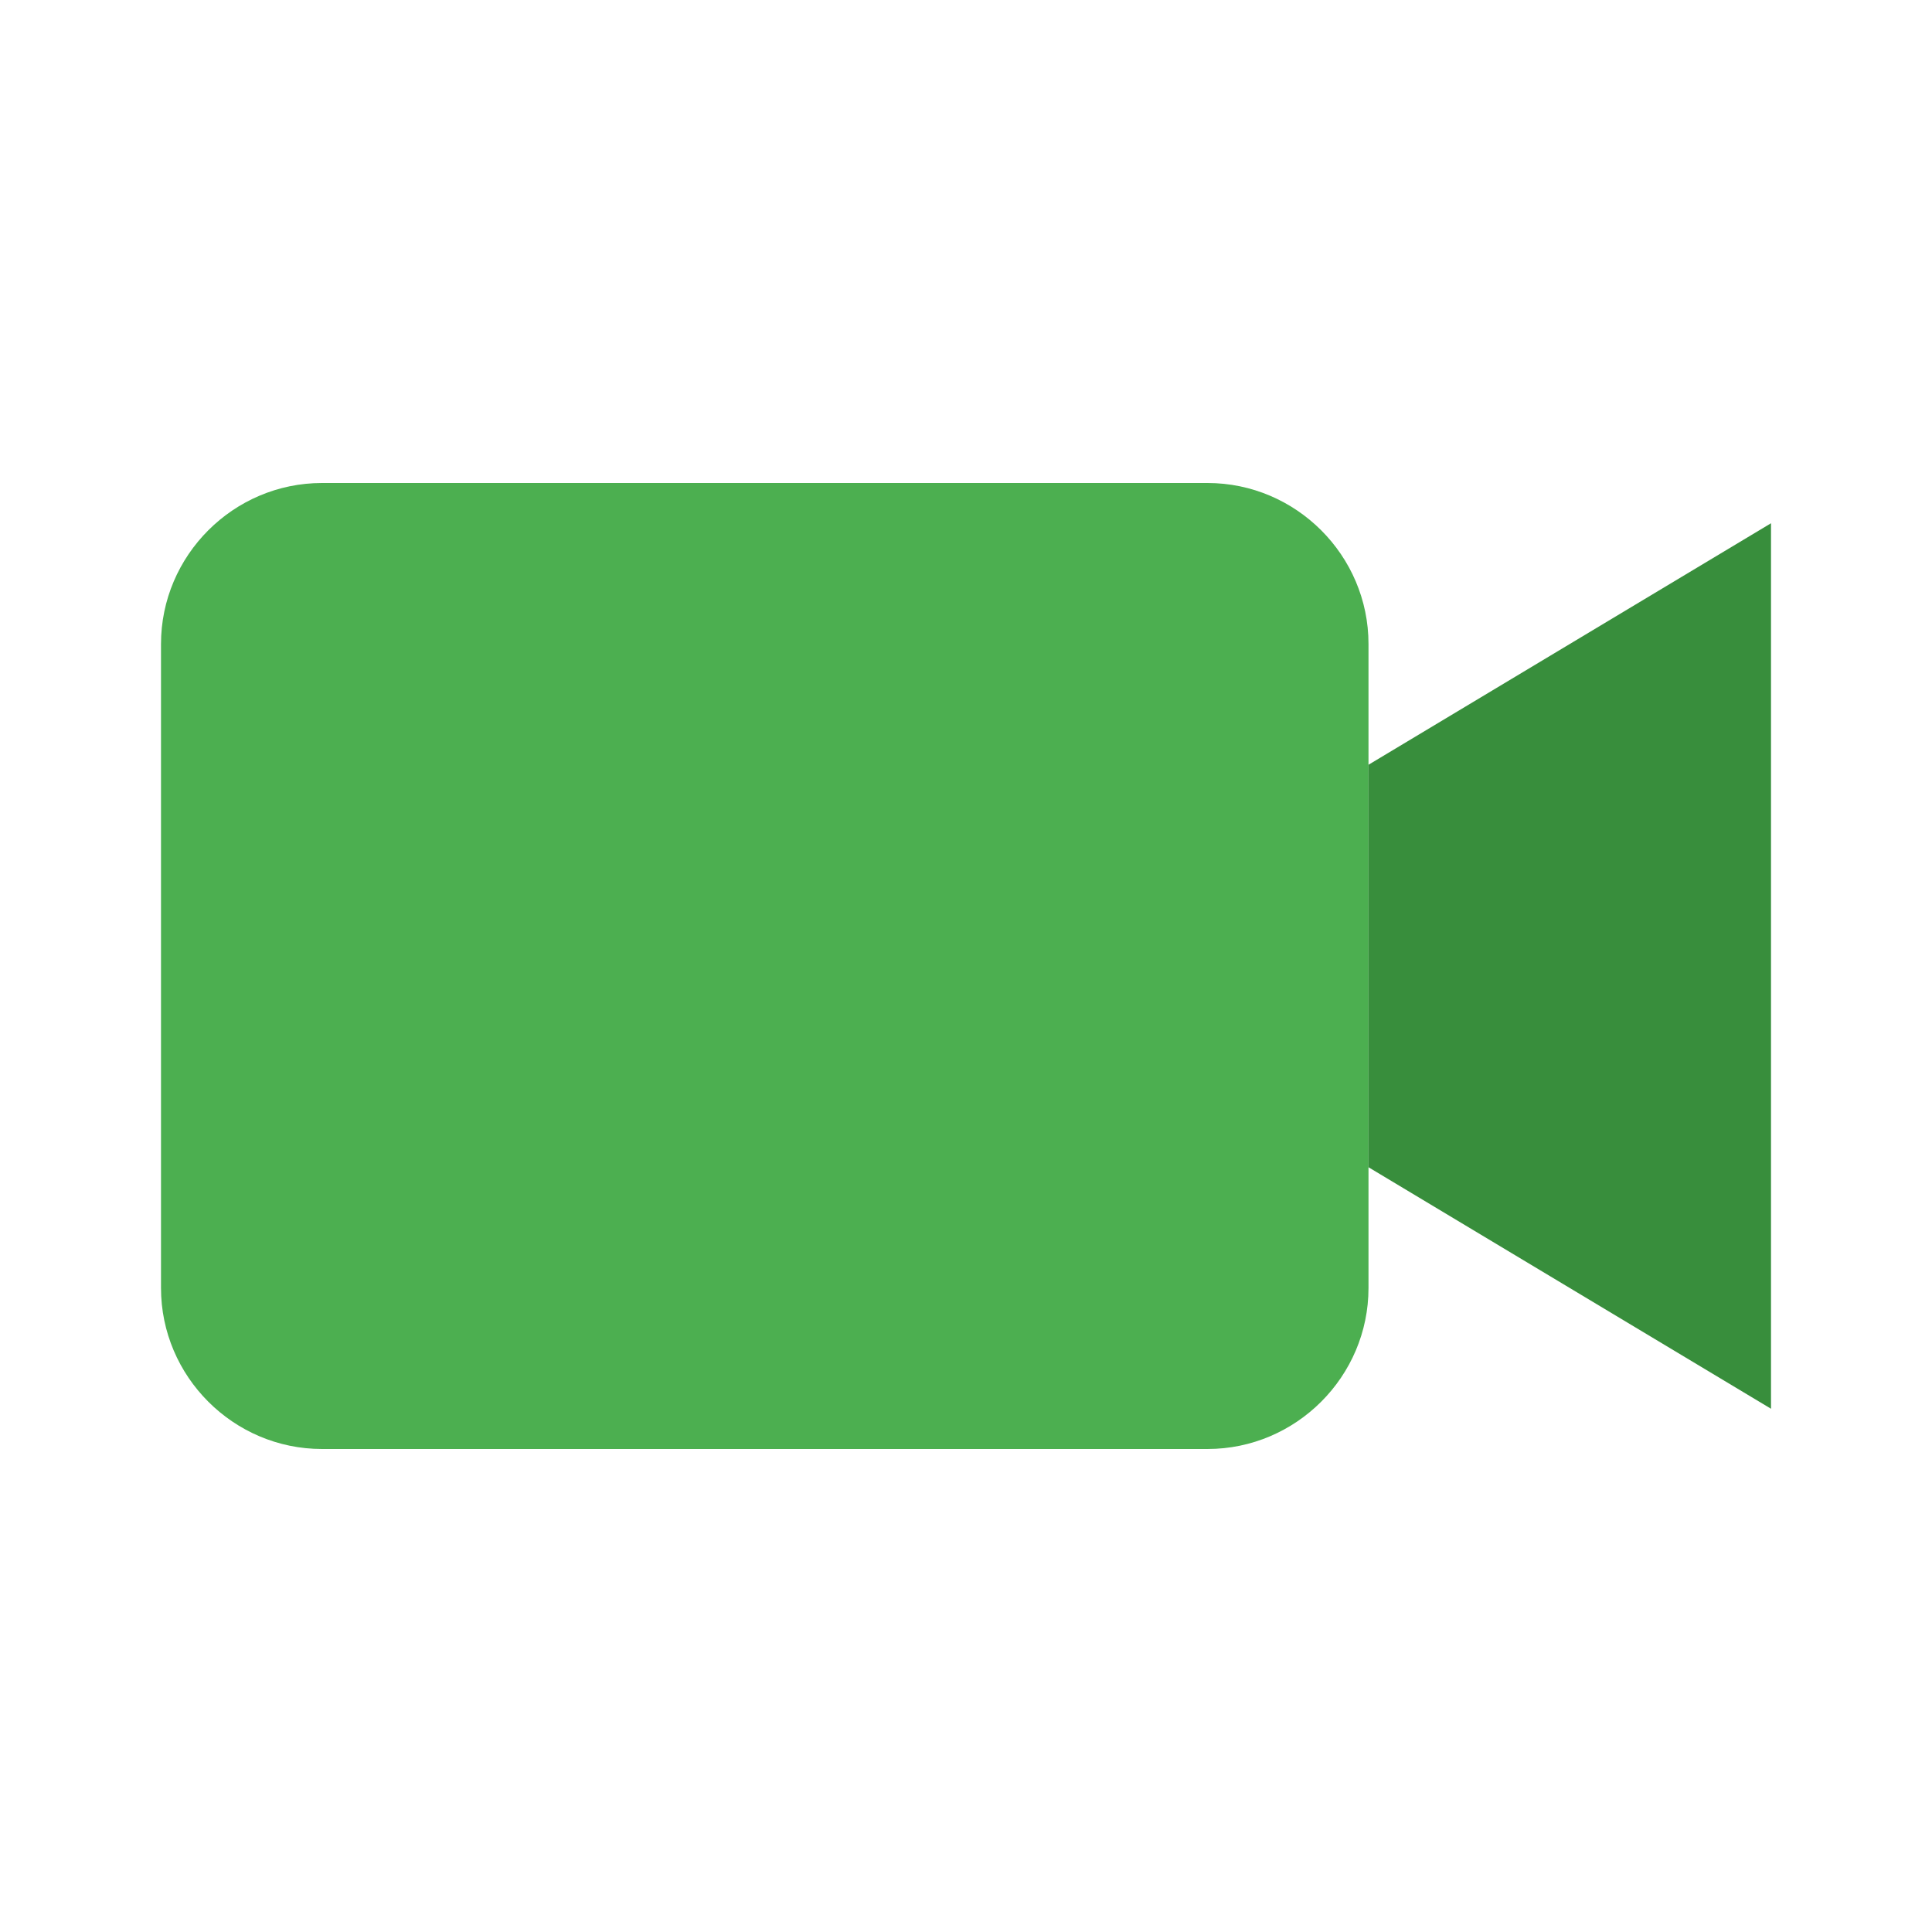
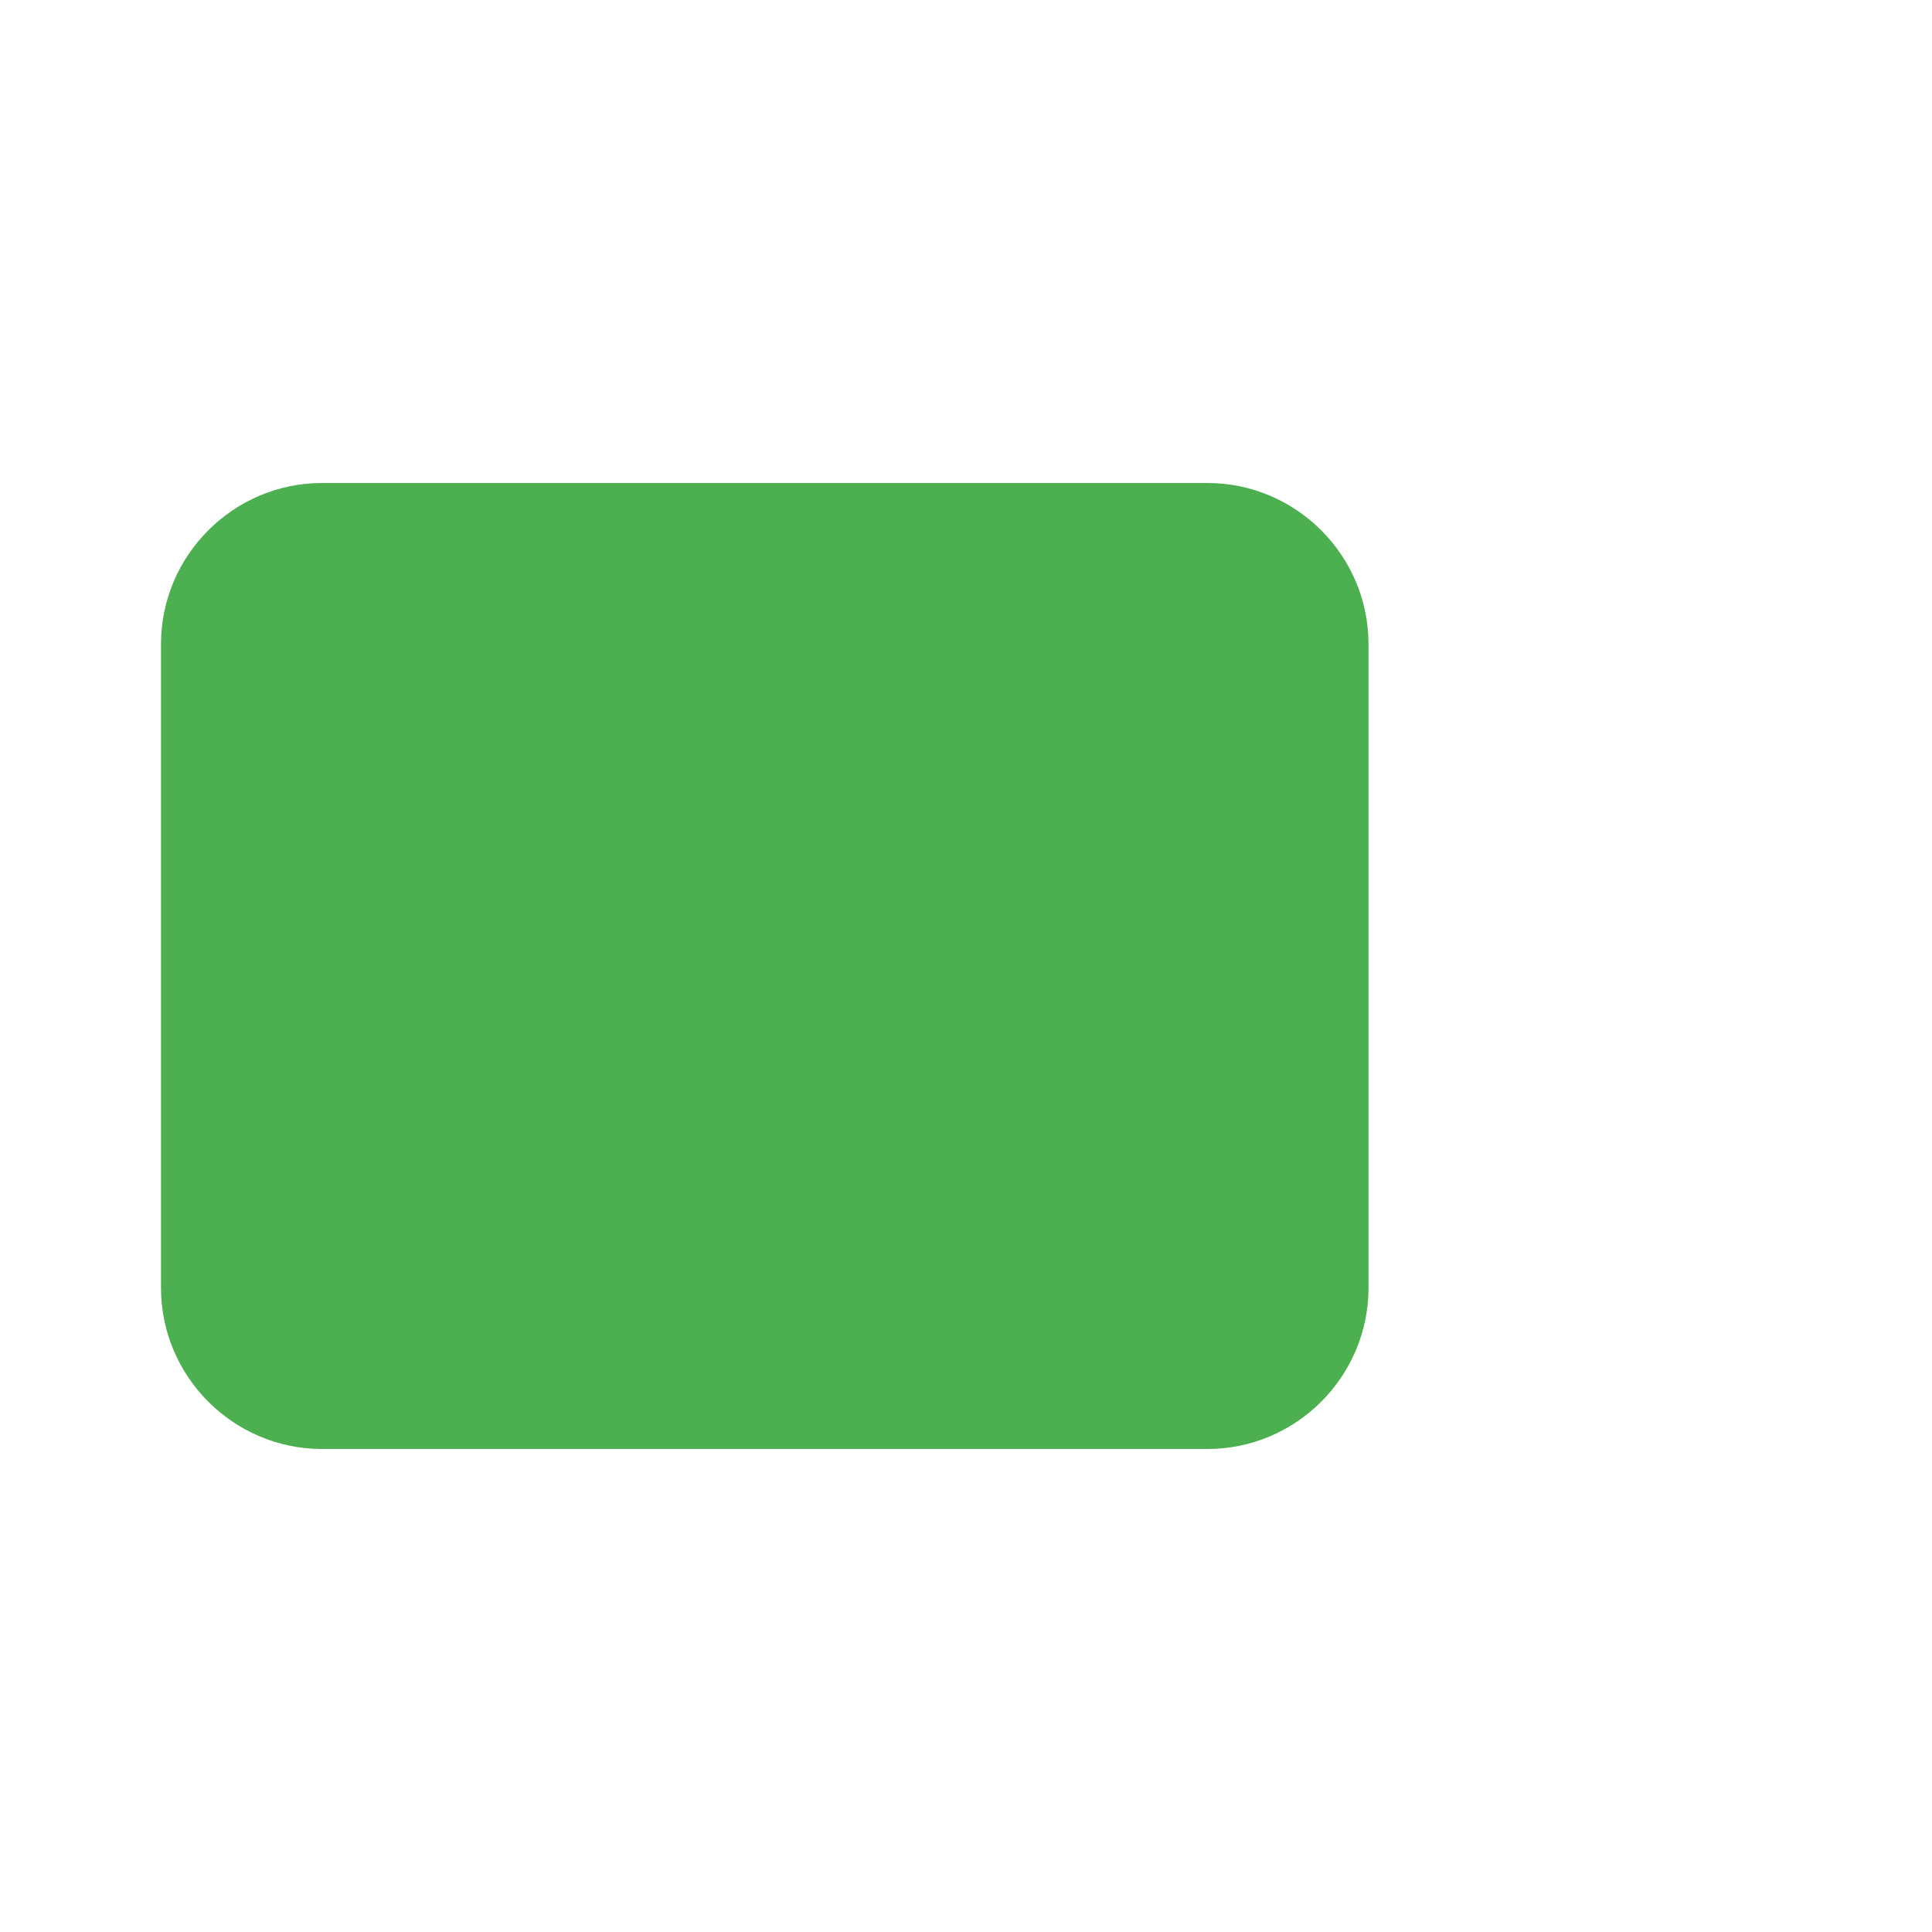
<svg xmlns="http://www.w3.org/2000/svg" width="800px" height="800px" viewBox="0 0 1024 1024" class="icon">
  <path d="M170.667 256h469.333c46.933 0 85.333 38.4 85.333 85.333v341.333c0 46.933-38.4 85.333-85.333 85.333H170.667c-46.933 0-85.333-38.4-85.333-85.333V341.333c0-46.933 38.4-85.333 85.333-85.333z" fill="#4CAF50" />
-   <path d="M938.667 746.667l-213.333-128V405.333l213.333-128z" fill="#388E3C" />
</svg>